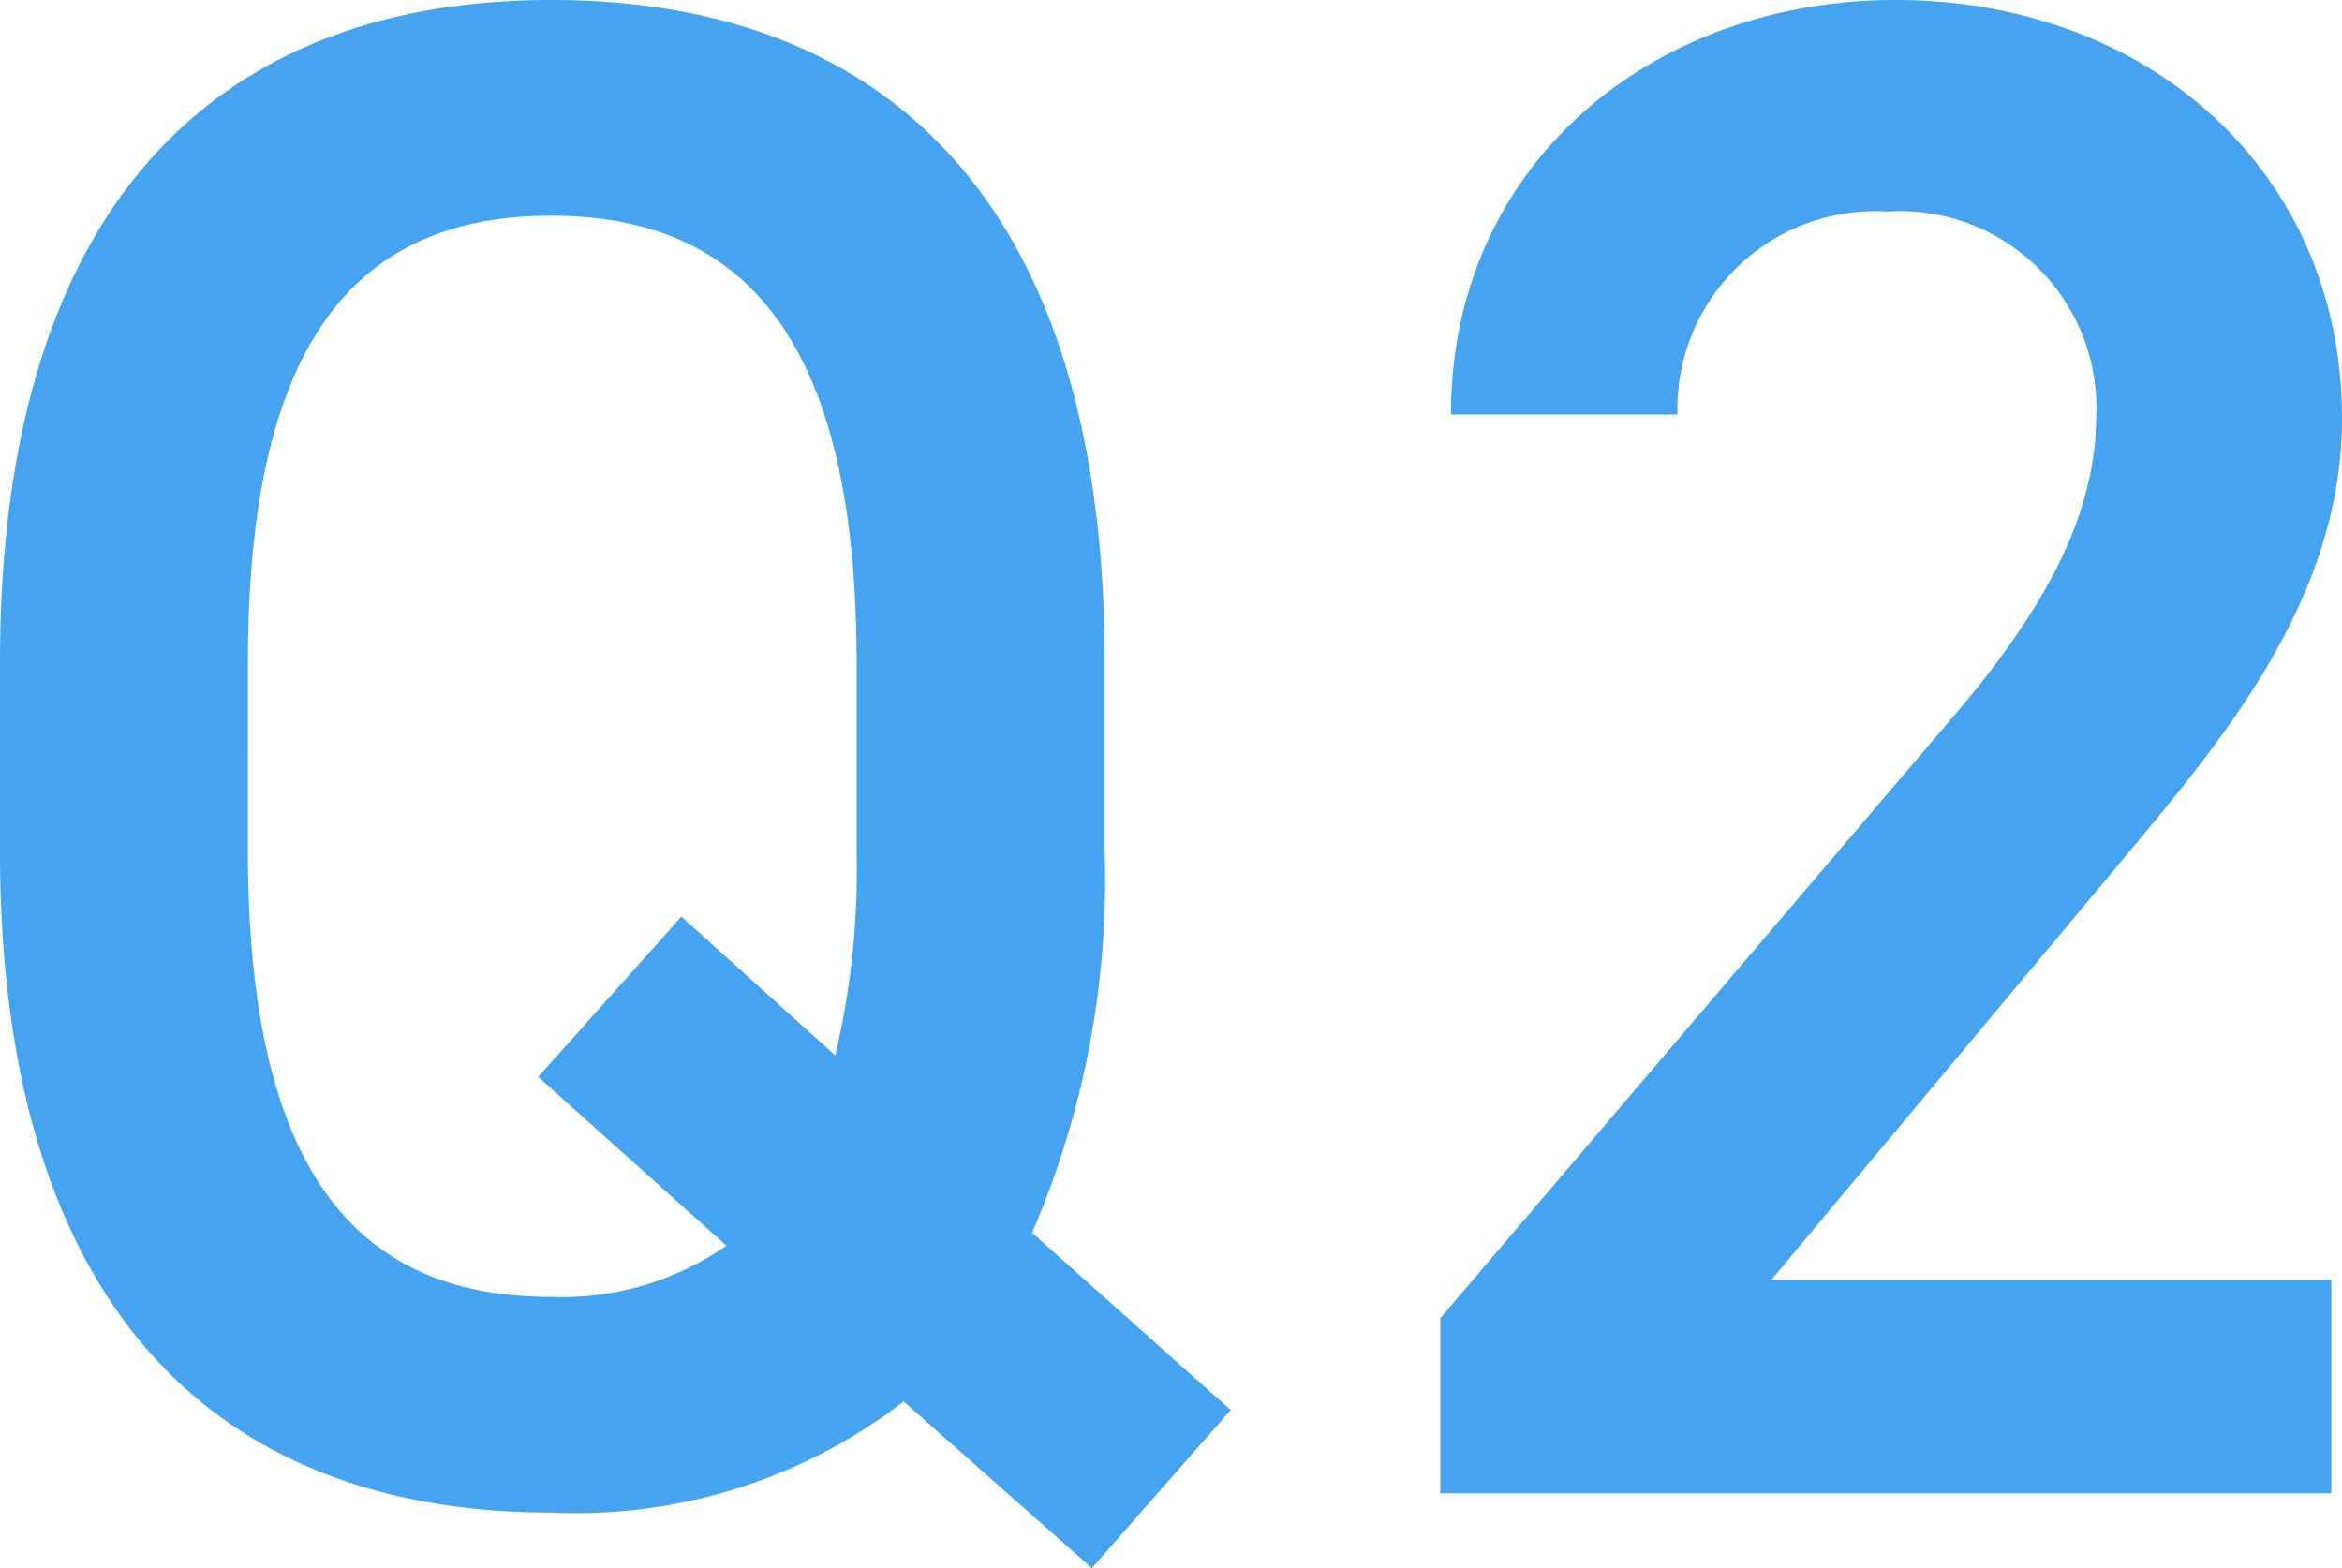
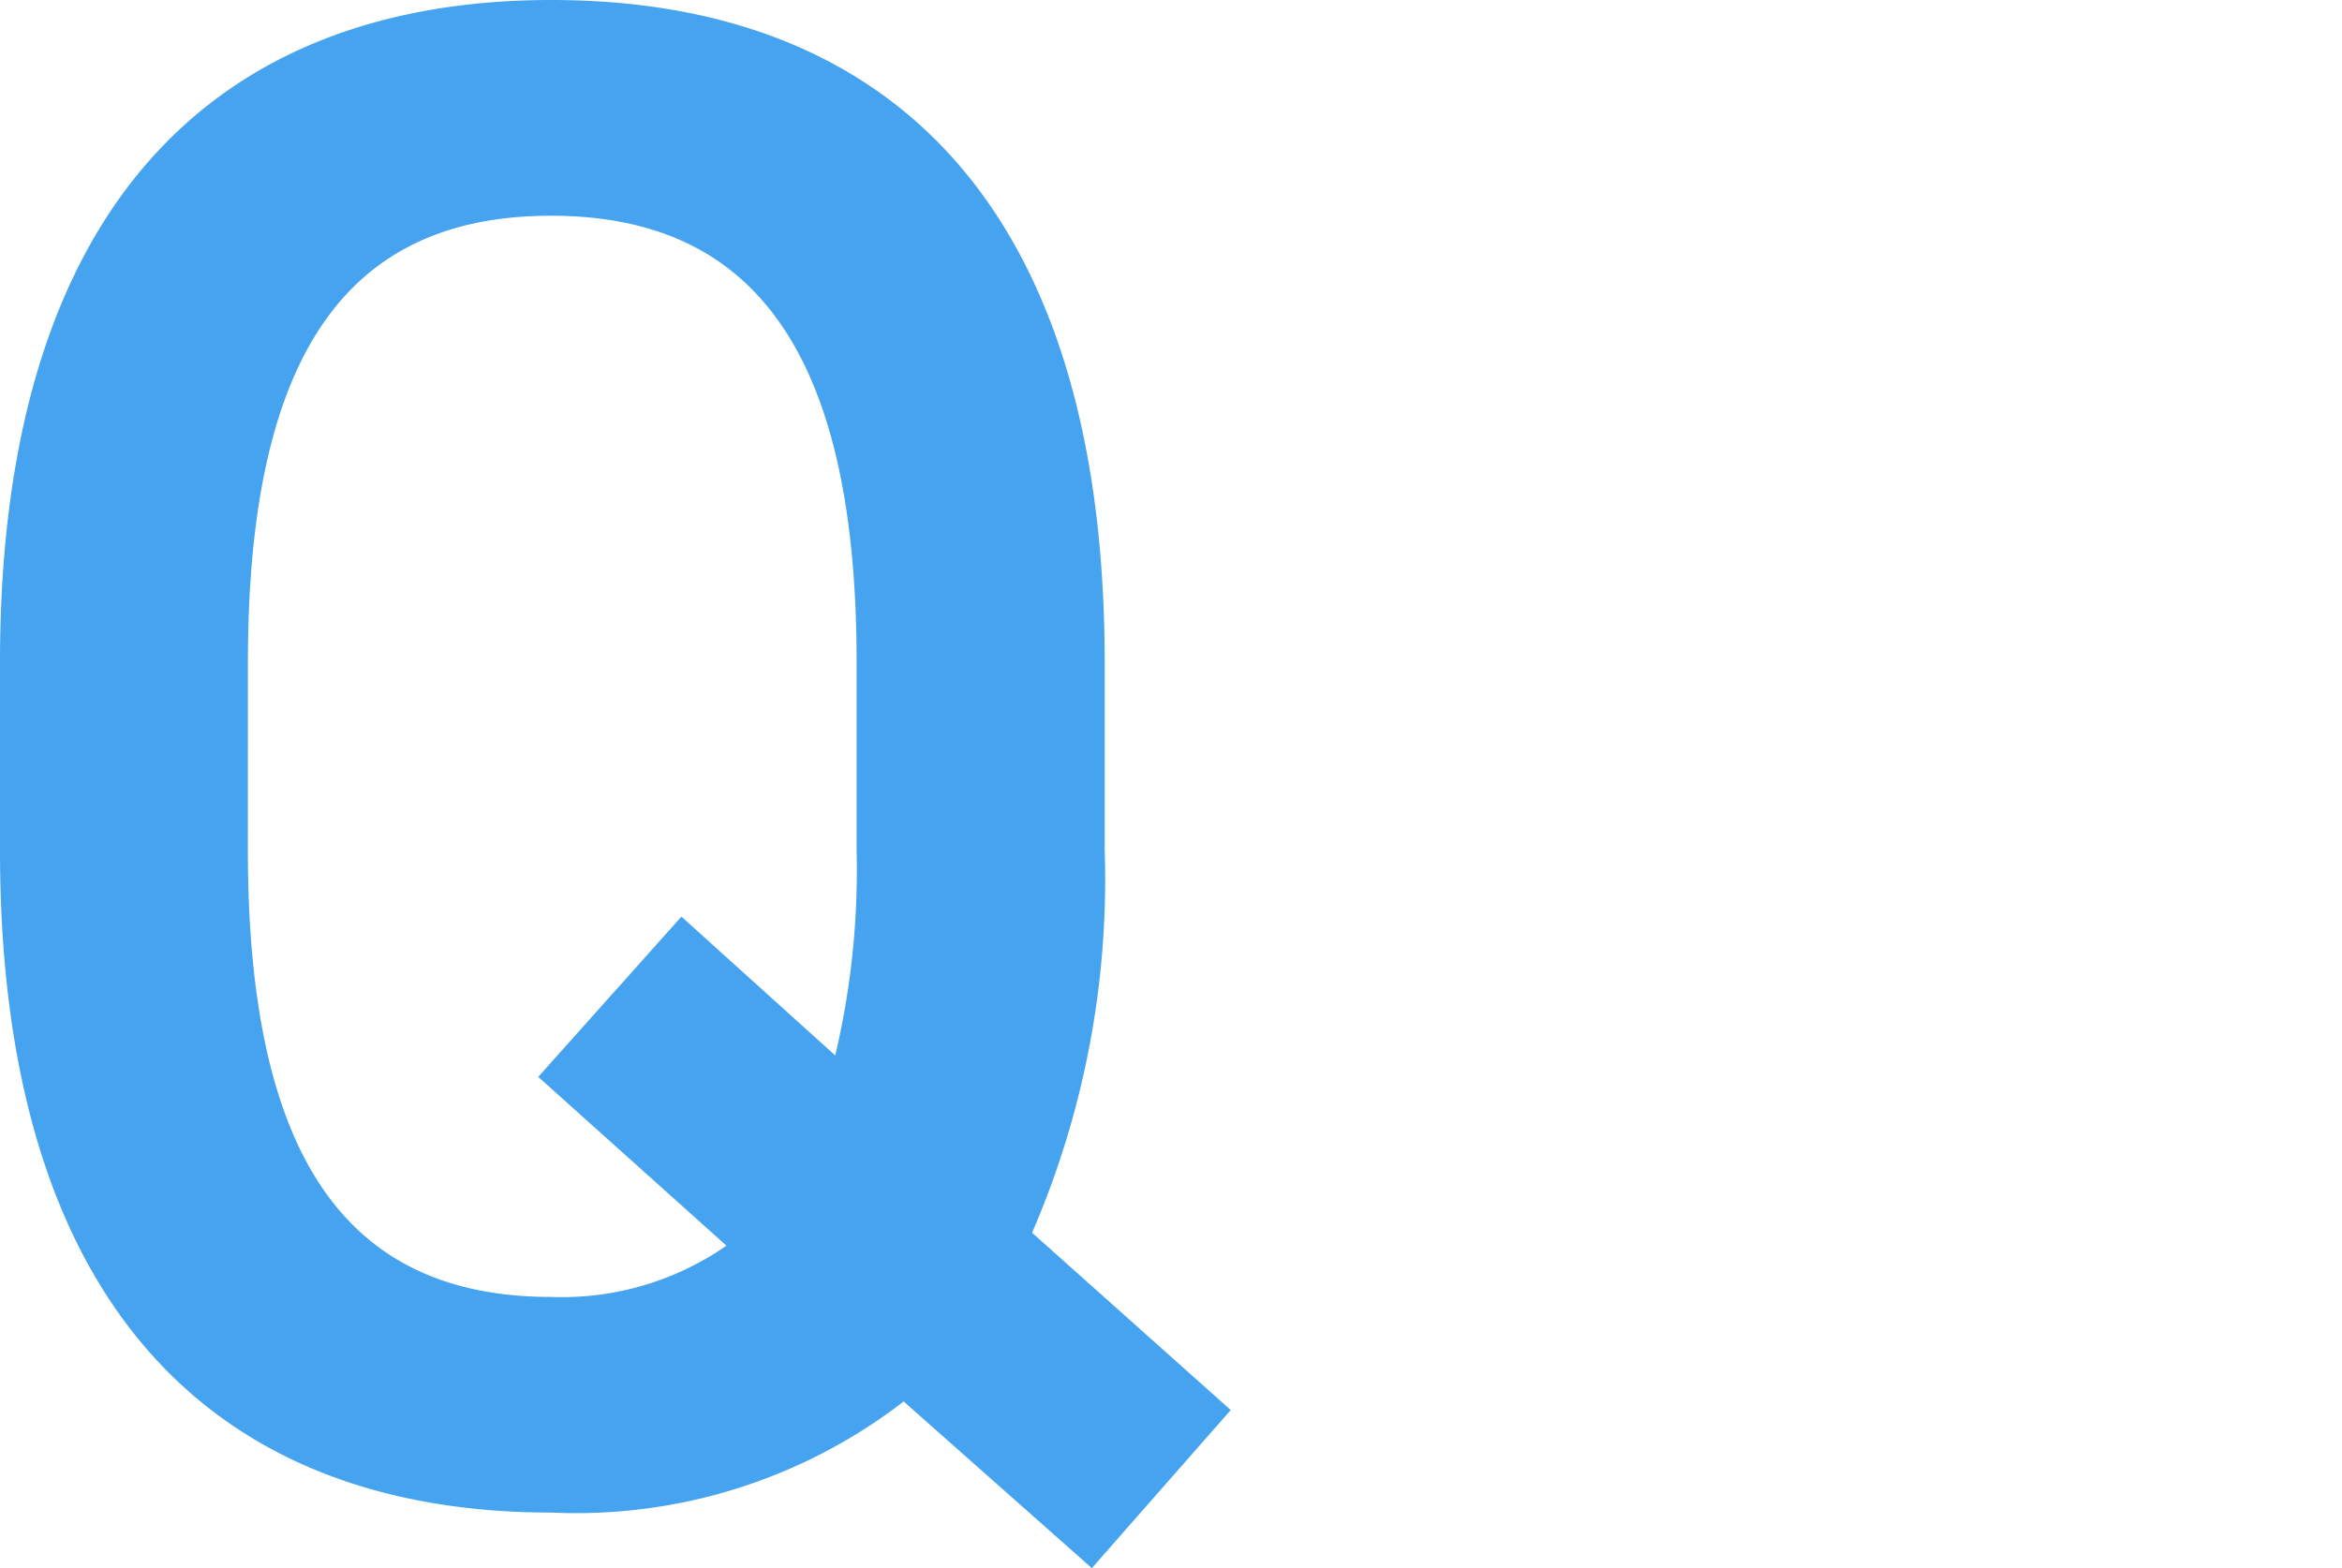
<svg xmlns="http://www.w3.org/2000/svg" id="グループ_593" data-name="グループ 593" width="59.733" height="40" viewBox="0 0 59.733 40">
  <path id="パス_970" data-name="パス 970" d="M26.322,31.444l5.068,4.524L27.848,40l-4.8-4.251a13.672,13.672,0,0,1-8.992,2.834C5.669,38.583,0,33.515,0,21.689v-4.8C0,5.068,5.669,0,14.061,0c8.447,0,14.114,5.068,14.114,16.893v4.8a22.712,22.712,0,0,1-1.853,9.755m-20-9.755c0,8.12,2.725,11.39,7.738,11.39a7.352,7.352,0,0,0,4.468-1.308l-4.8-4.306,3.652-4.087,3.923,3.541a20.537,20.537,0,0,0,.545-5.231v-4.8c0-8.12-2.78-11.389-7.793-11.389S6.323,8.773,6.323,16.893Z" fill="#45a3ef" />
-   <path id="パス_971" data-name="パス 971" d="M49.685,38.092H26.96V33.624l12.915-15.15c2.453-2.834,3.815-5.287,3.815-7.9a5.013,5.013,0,0,0-5.342-5.177,5.043,5.043,0,0,0-5.34,5.177H27.231C27.231,4.2,32.355,0,38.567,0,45,0,49.957,4.359,49.957,10.68c0,4.742-3.27,8.448-5.667,11.336L35.406,32.642H49.685Z" transform="translate(9.776)" fill="#45a3ef" />
</svg>